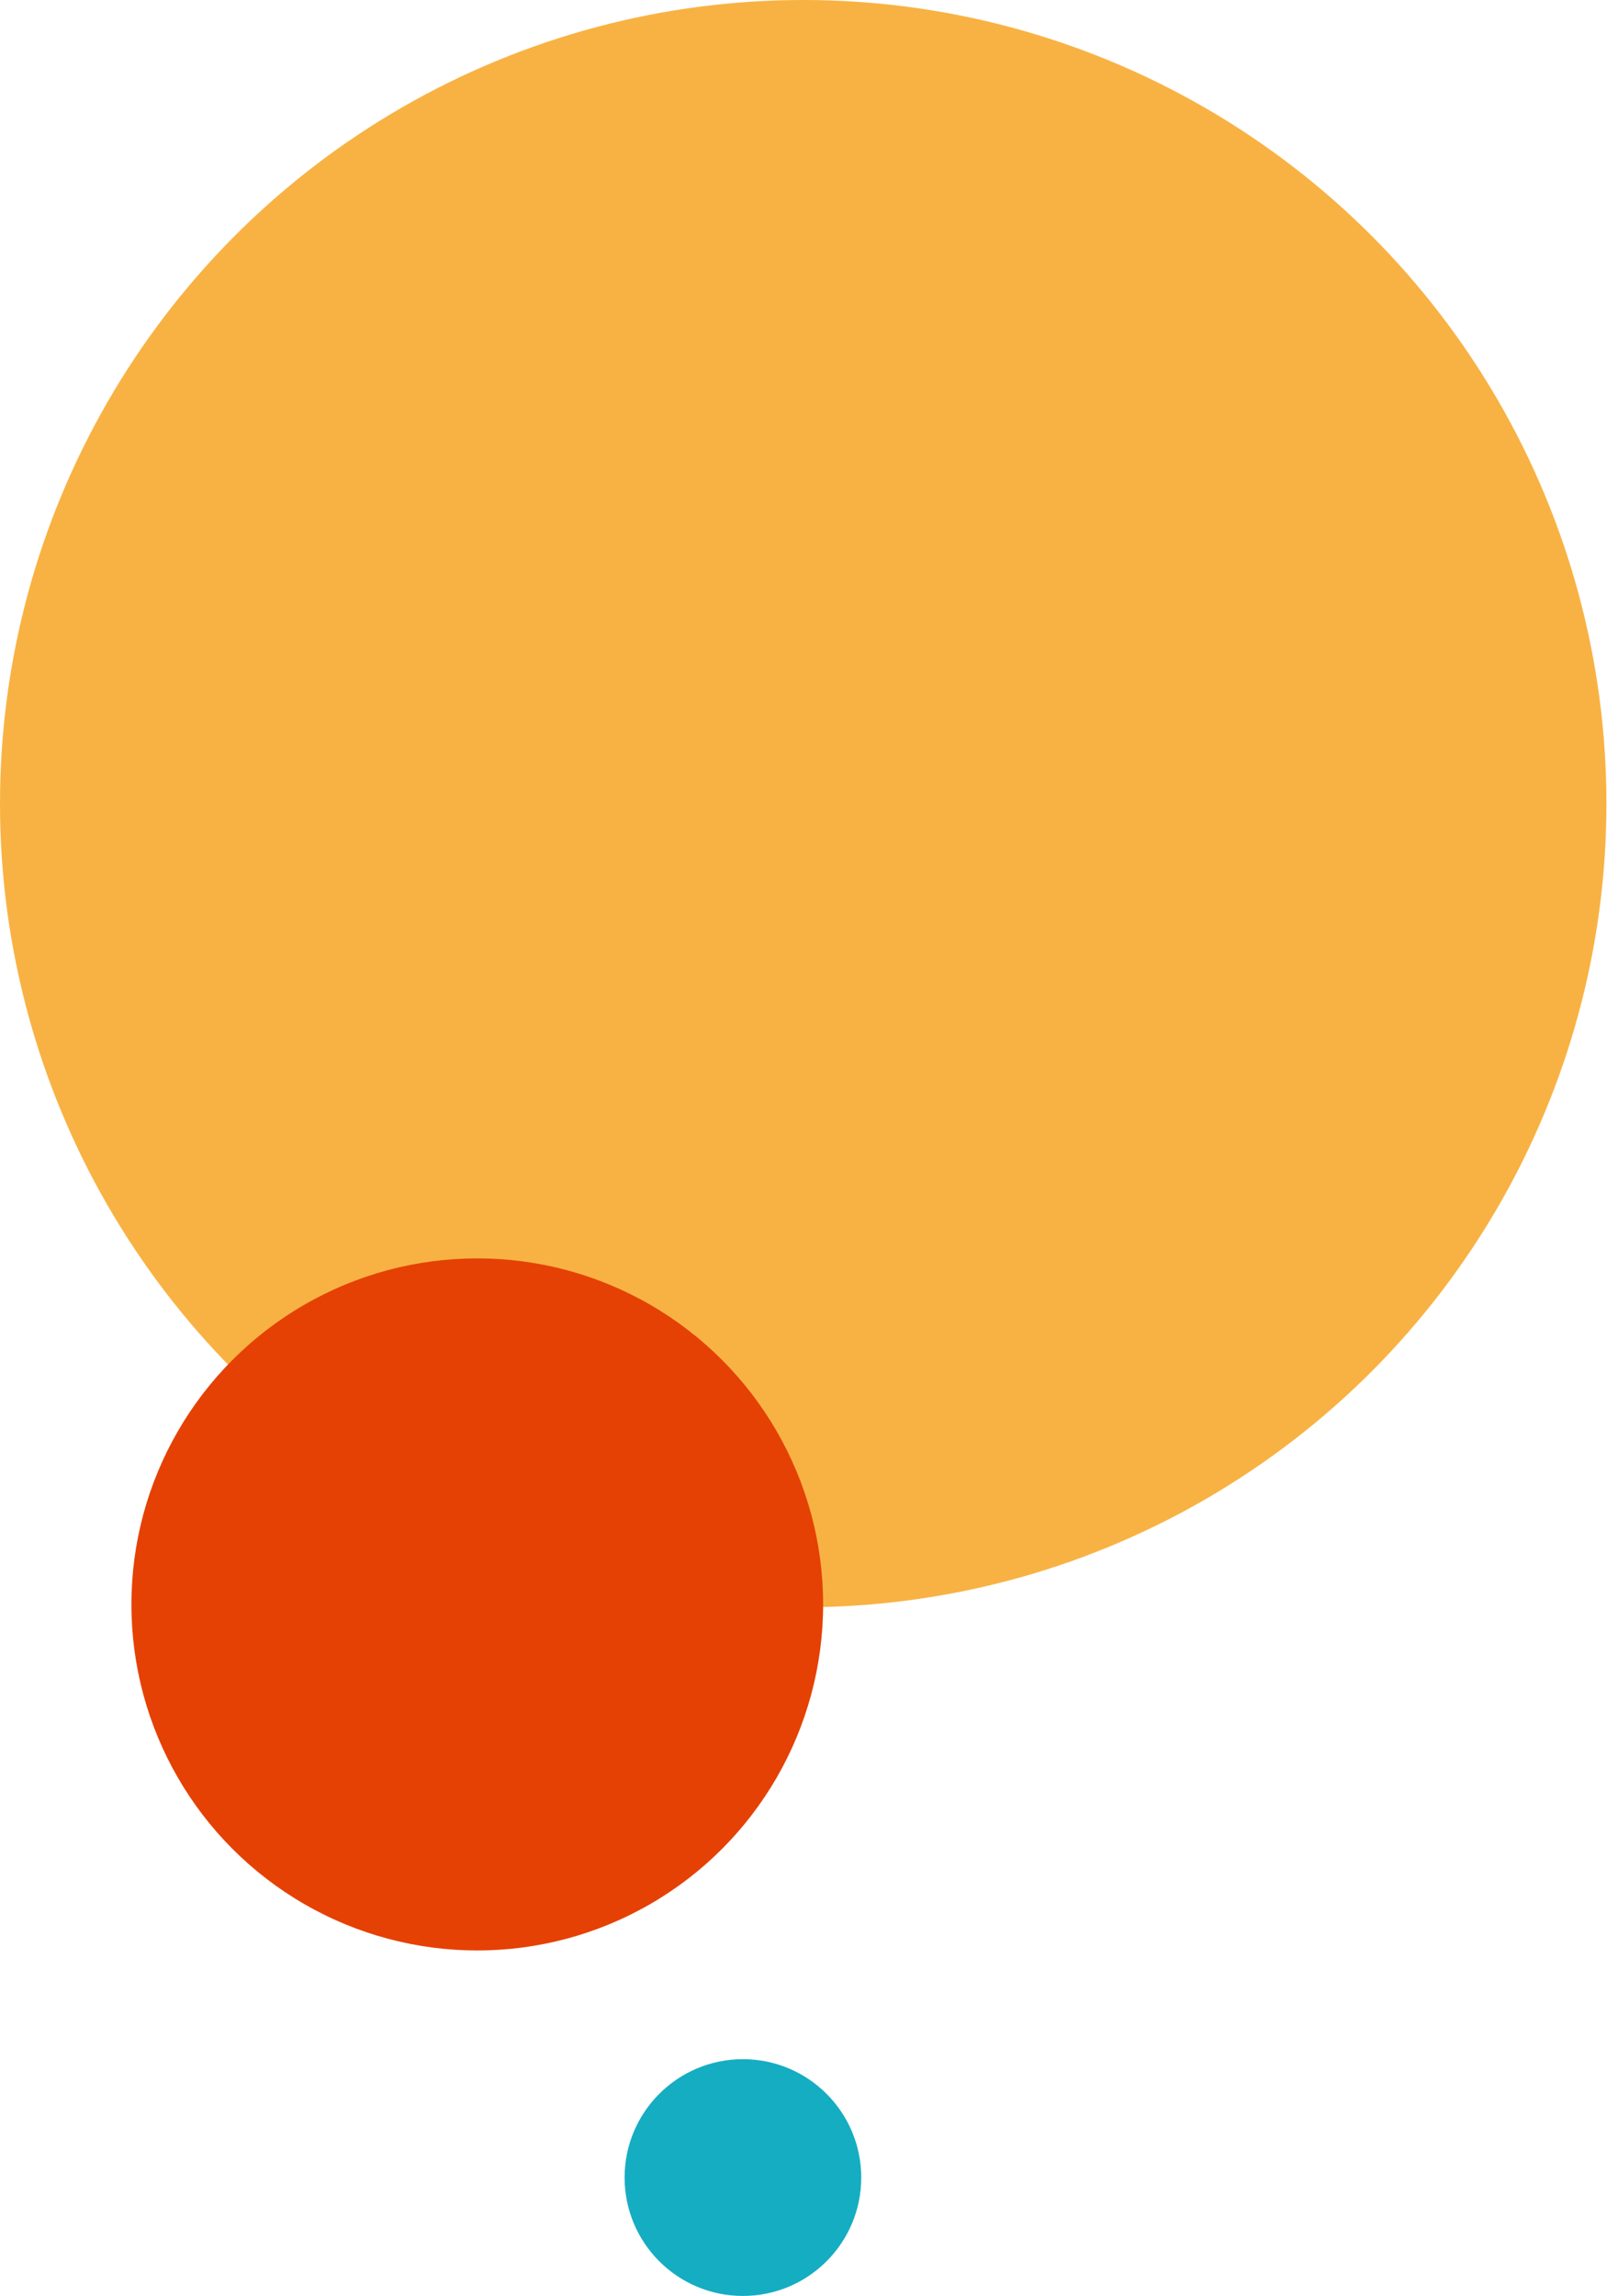
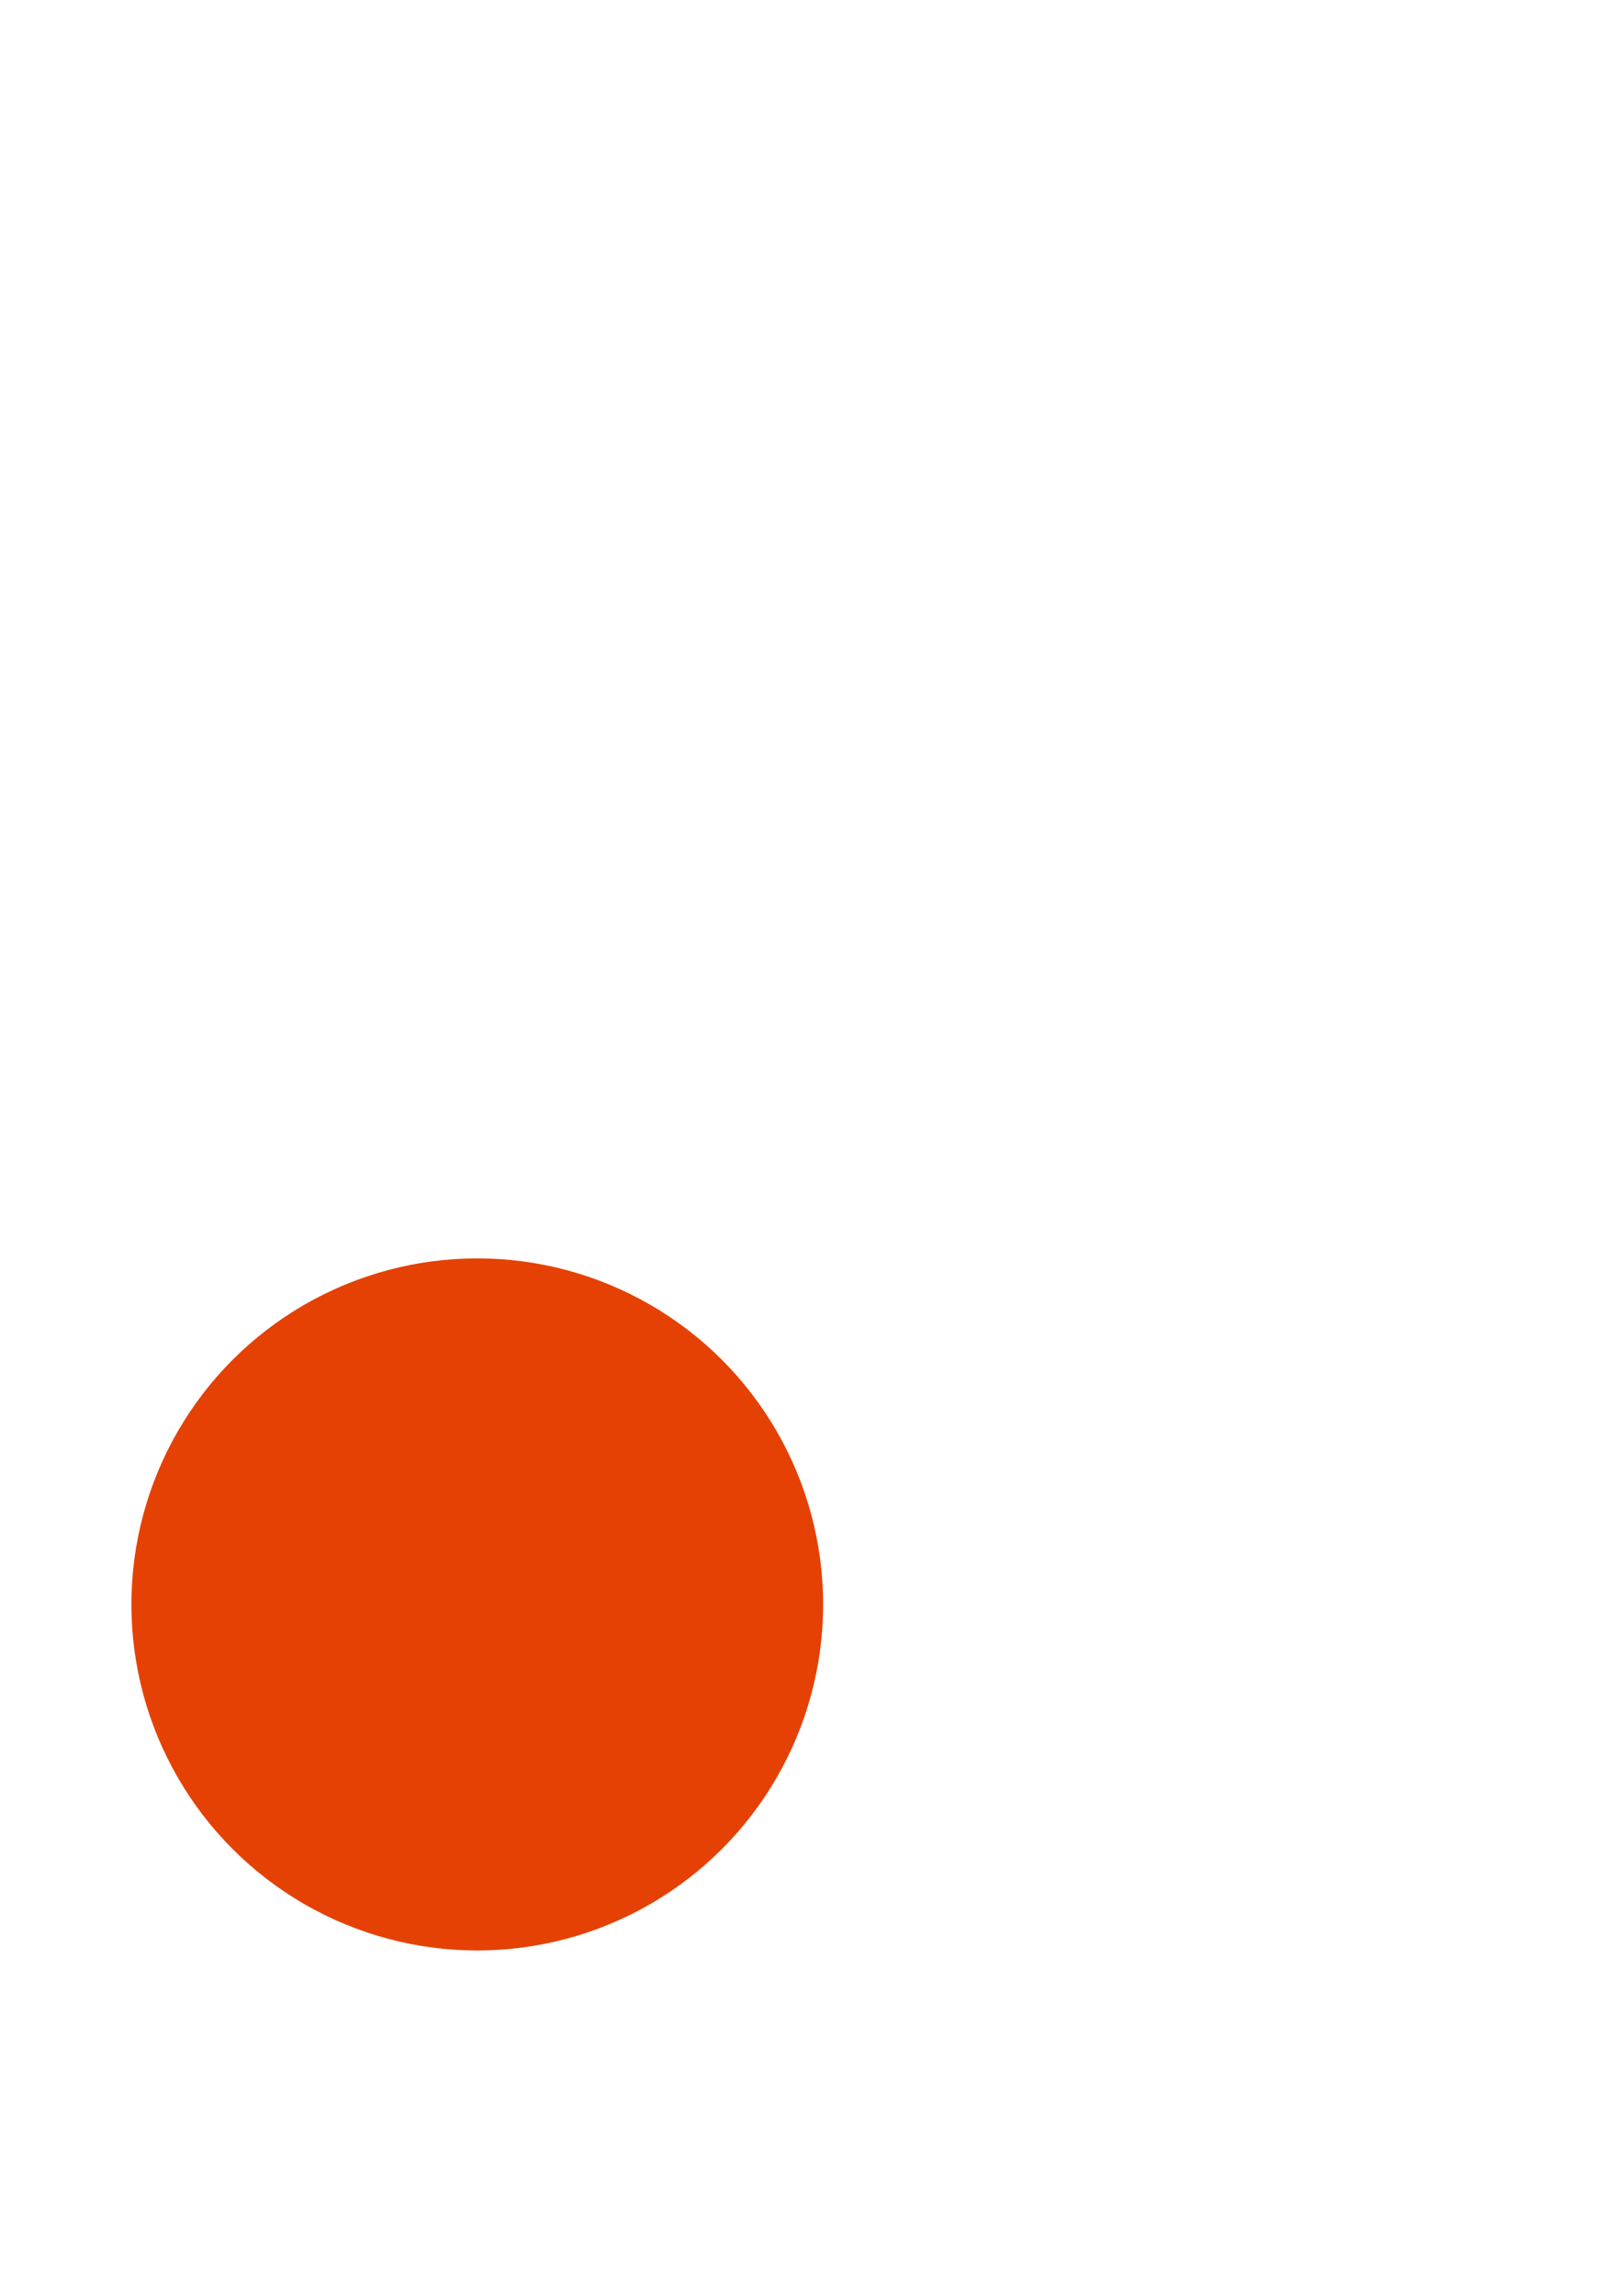
<svg xmlns="http://www.w3.org/2000/svg" version="1.2" baseProfile="tiny" id="Layer_1" x="0px" y="0px" viewBox="0 0 282.5 403.4" xml:space="preserve">
  <g>
-     <circle fill="#F8B243" cx="141.2" cy="141.2" r="141.2" />
    <circle fill="#E54104" cx="83.9" cy="281.9" r="60.8" />
-     <circle fill="#15ADC2" cx="130.6" cy="382.6" r="20.8" />
  </g>
</svg>